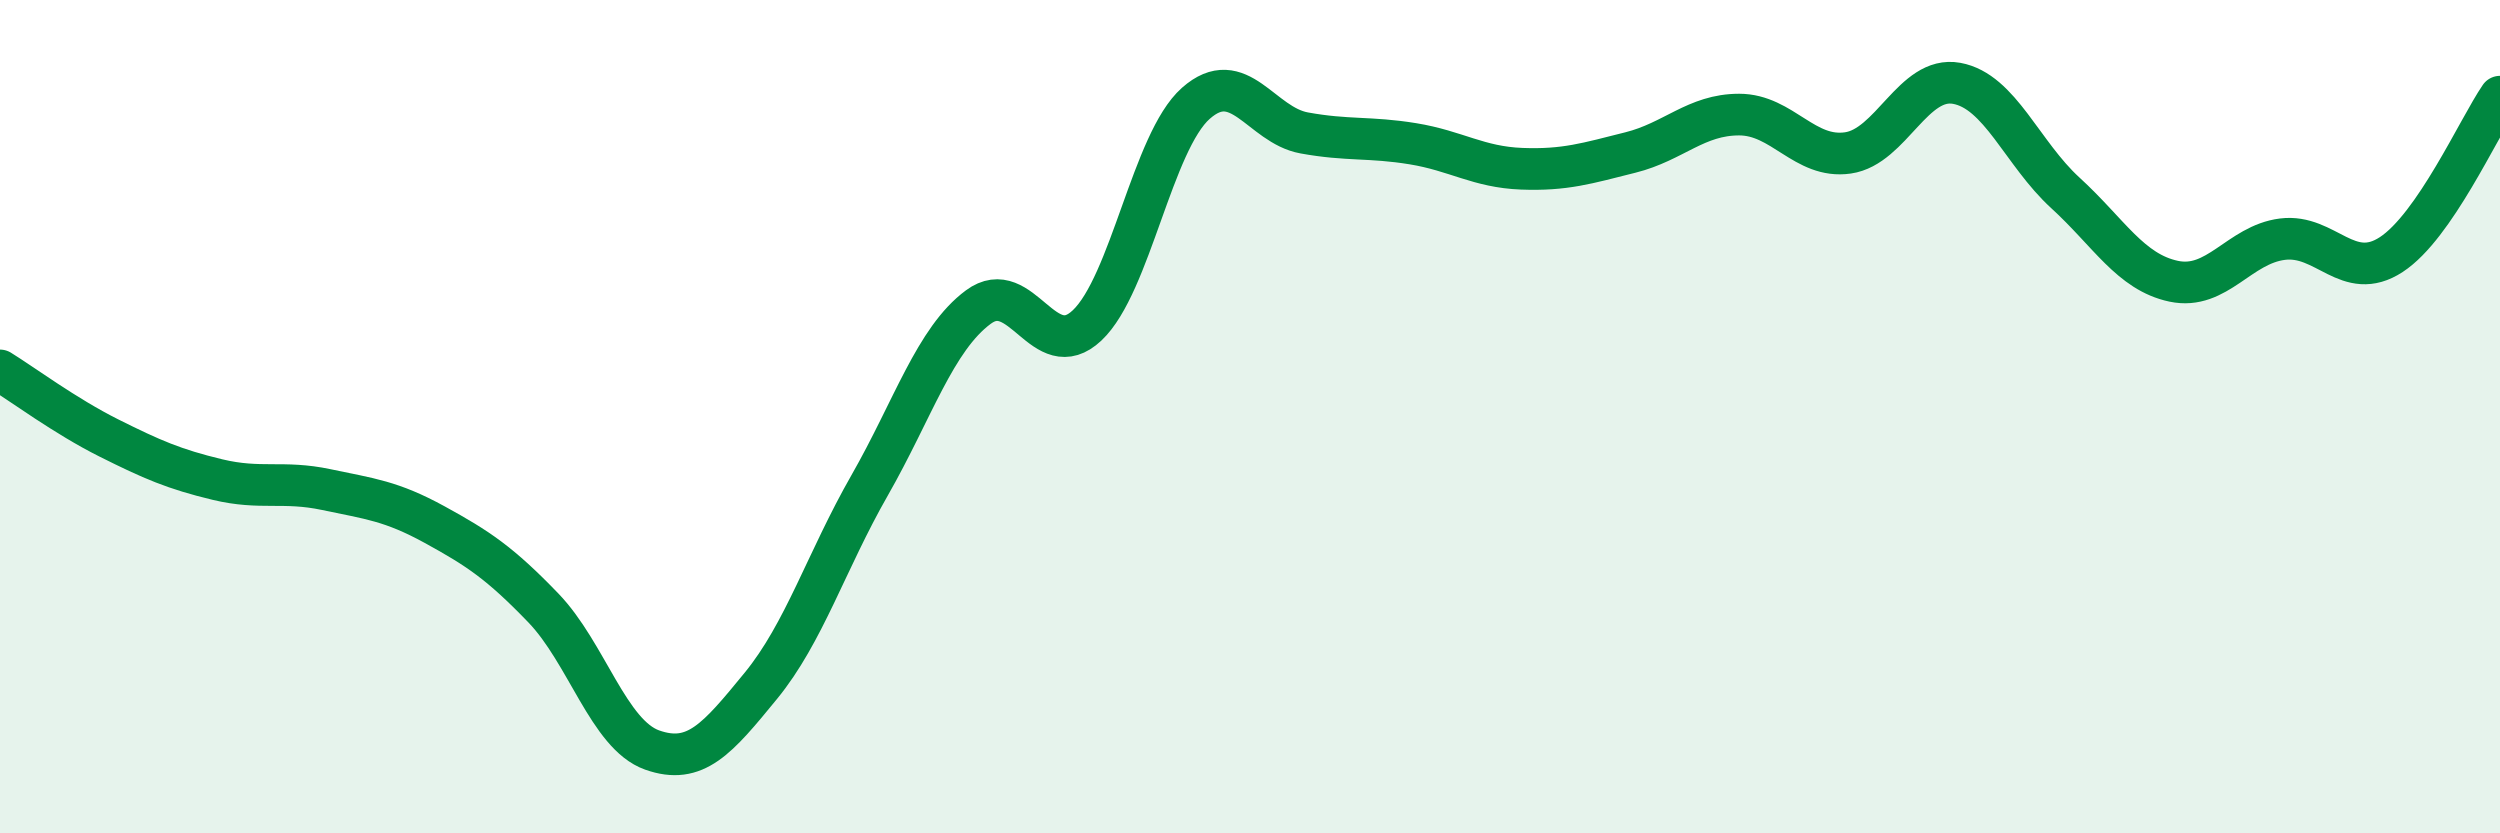
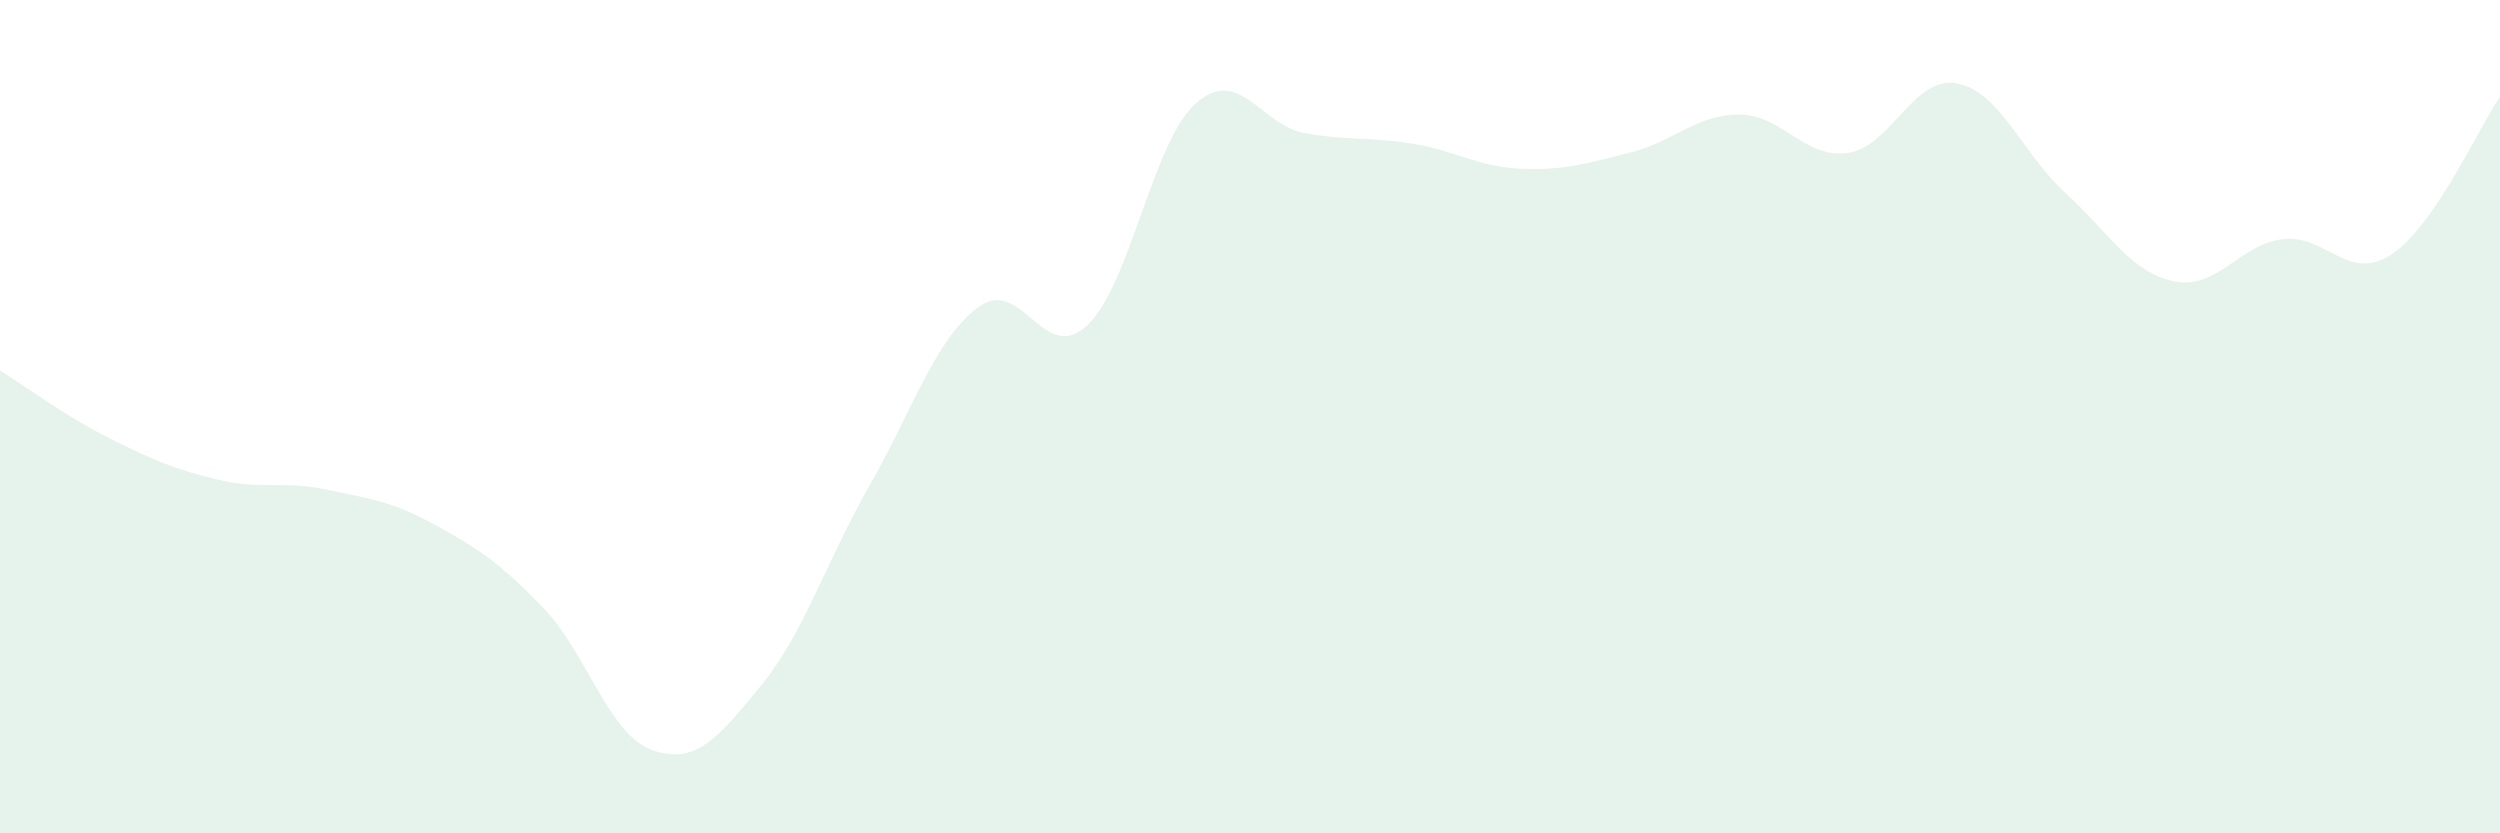
<svg xmlns="http://www.w3.org/2000/svg" width="60" height="20" viewBox="0 0 60 20">
  <path d="M 0,8.89 C 0.52,9.21 1.57,9.99 2.61,10.51 C 3.65,11.03 4.18,11.26 5.22,11.51 C 6.26,11.76 6.79,11.53 7.83,11.75 C 8.87,11.97 9.39,12.02 10.43,12.59 C 11.47,13.16 12,13.51 13.04,14.59 C 14.08,15.67 14.61,17.63 15.65,18 C 16.69,18.37 17.22,17.73 18.26,16.46 C 19.3,15.19 19.83,13.47 20.87,11.65 C 21.91,9.83 22.44,8.14 23.48,7.37 C 24.52,6.6 25.05,8.79 26.09,7.81 C 27.13,6.83 27.66,3.4 28.7,2.48 C 29.74,1.56 30.26,3 31.3,3.19 C 32.34,3.38 32.87,3.28 33.91,3.45 C 34.95,3.62 35.48,4.01 36.52,4.05 C 37.56,4.09 38.09,3.92 39.13,3.66 C 40.17,3.4 40.7,2.75 41.74,2.75 C 42.78,2.75 43.31,3.82 44.35,3.67 C 45.39,3.52 45.92,1.81 46.96,2 C 48,2.19 48.53,3.68 49.57,4.63 C 50.61,5.58 51.13,6.53 52.17,6.75 C 53.21,6.97 53.74,5.87 54.78,5.74 C 55.82,5.61 56.35,6.79 57.39,6.11 C 58.43,5.43 59.48,3.08 60,2.32L60 20L0 20Z" fill="#008740" opacity="0.1" stroke-linecap="round" stroke-linejoin="round" />
-   <path d="M 0,8.89 C 0.52,9.21 1.57,9.99 2.61,10.51 C 3.65,11.03 4.18,11.26 5.22,11.51 C 6.26,11.76 6.79,11.53 7.83,11.75 C 8.87,11.97 9.39,12.02 10.43,12.59 C 11.47,13.16 12,13.51 13.04,14.59 C 14.08,15.67 14.61,17.63 15.65,18 C 16.69,18.37 17.22,17.73 18.26,16.46 C 19.3,15.19 19.83,13.47 20.87,11.65 C 21.91,9.83 22.44,8.14 23.48,7.37 C 24.52,6.6 25.05,8.79 26.09,7.81 C 27.13,6.83 27.66,3.4 28.7,2.48 C 29.74,1.56 30.26,3 31.3,3.19 C 32.34,3.38 32.87,3.28 33.91,3.45 C 34.95,3.62 35.48,4.01 36.52,4.05 C 37.56,4.09 38.09,3.92 39.13,3.66 C 40.17,3.4 40.7,2.75 41.74,2.75 C 42.78,2.75 43.31,3.82 44.35,3.67 C 45.39,3.52 45.92,1.81 46.96,2 C 48,2.19 48.53,3.68 49.57,4.63 C 50.61,5.58 51.13,6.53 52.17,6.75 C 53.21,6.97 53.74,5.87 54.78,5.74 C 55.82,5.61 56.35,6.79 57.39,6.11 C 58.43,5.43 59.48,3.08 60,2.32" stroke="#008740" stroke-width="1" fill="none" stroke-linecap="round" stroke-linejoin="round" />
</svg>